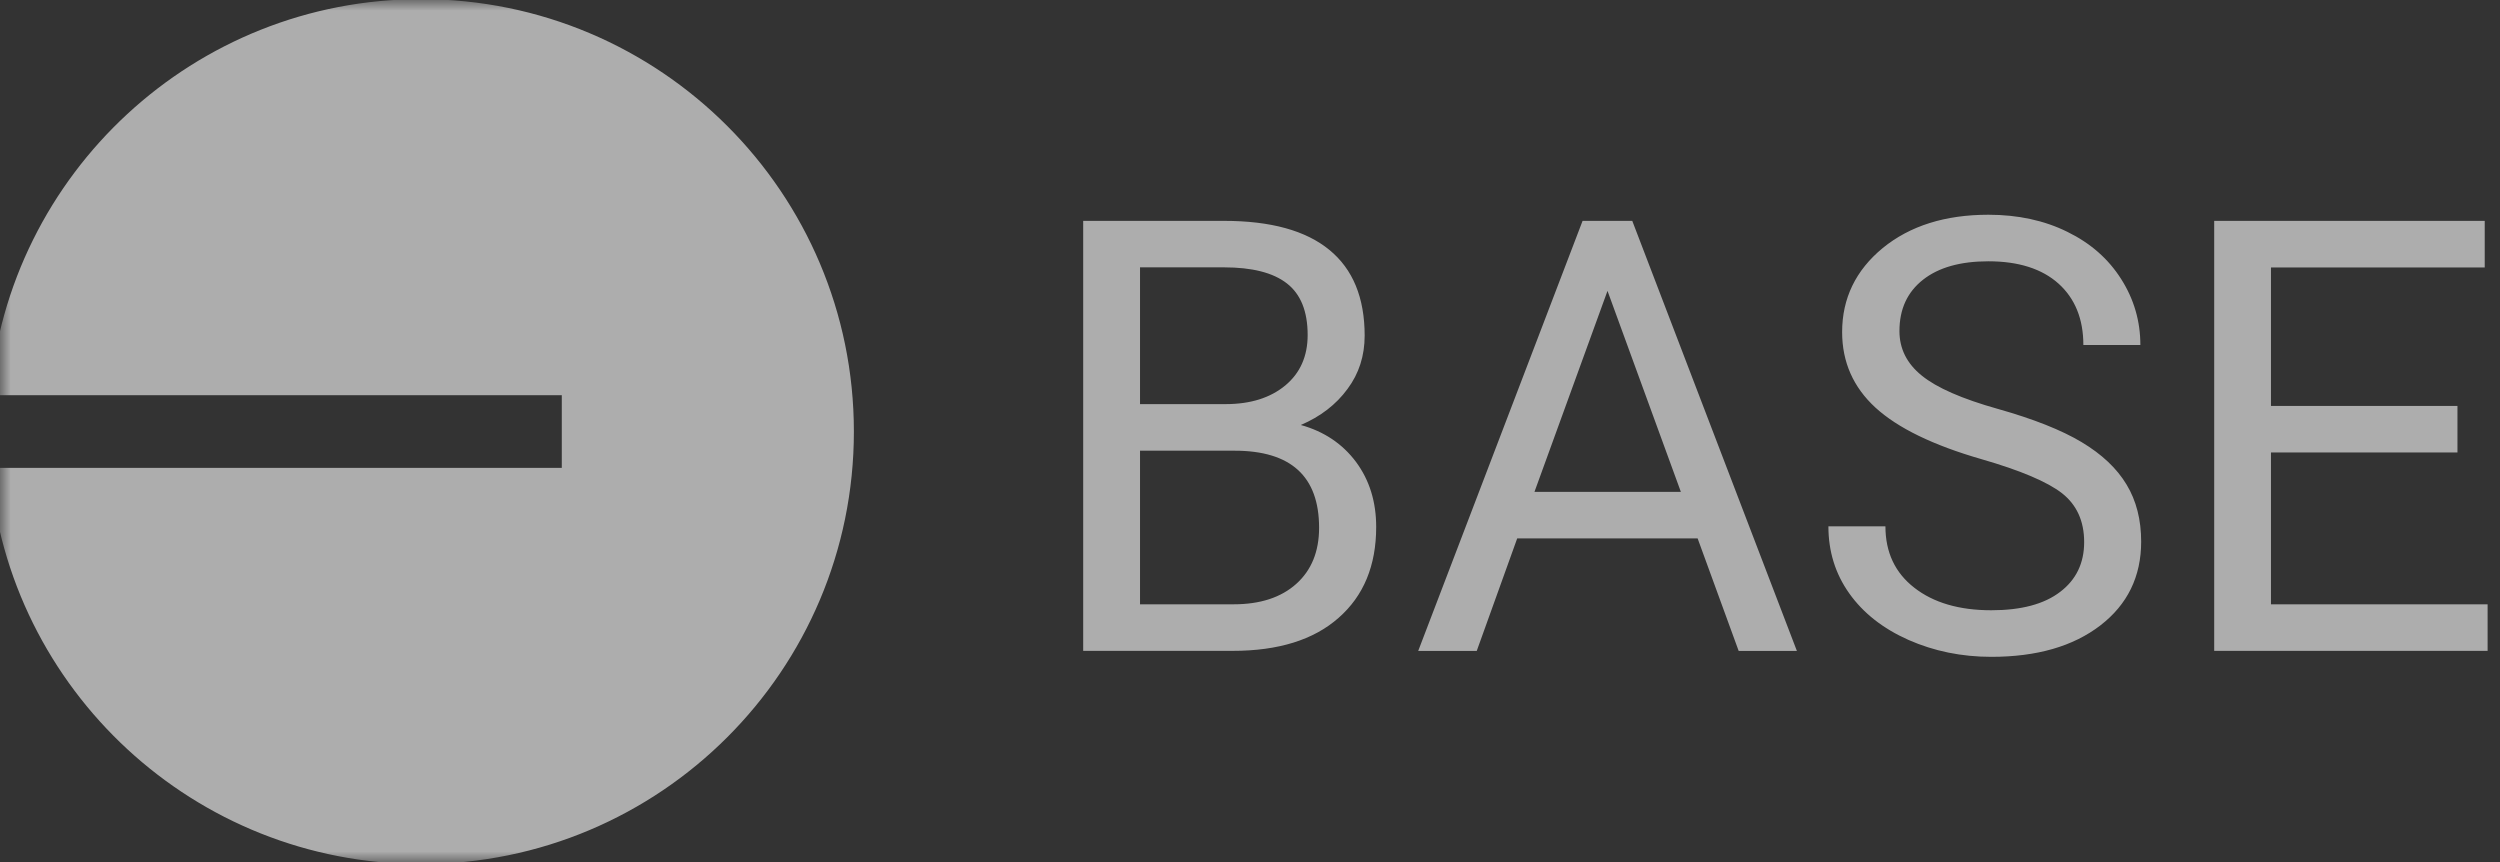
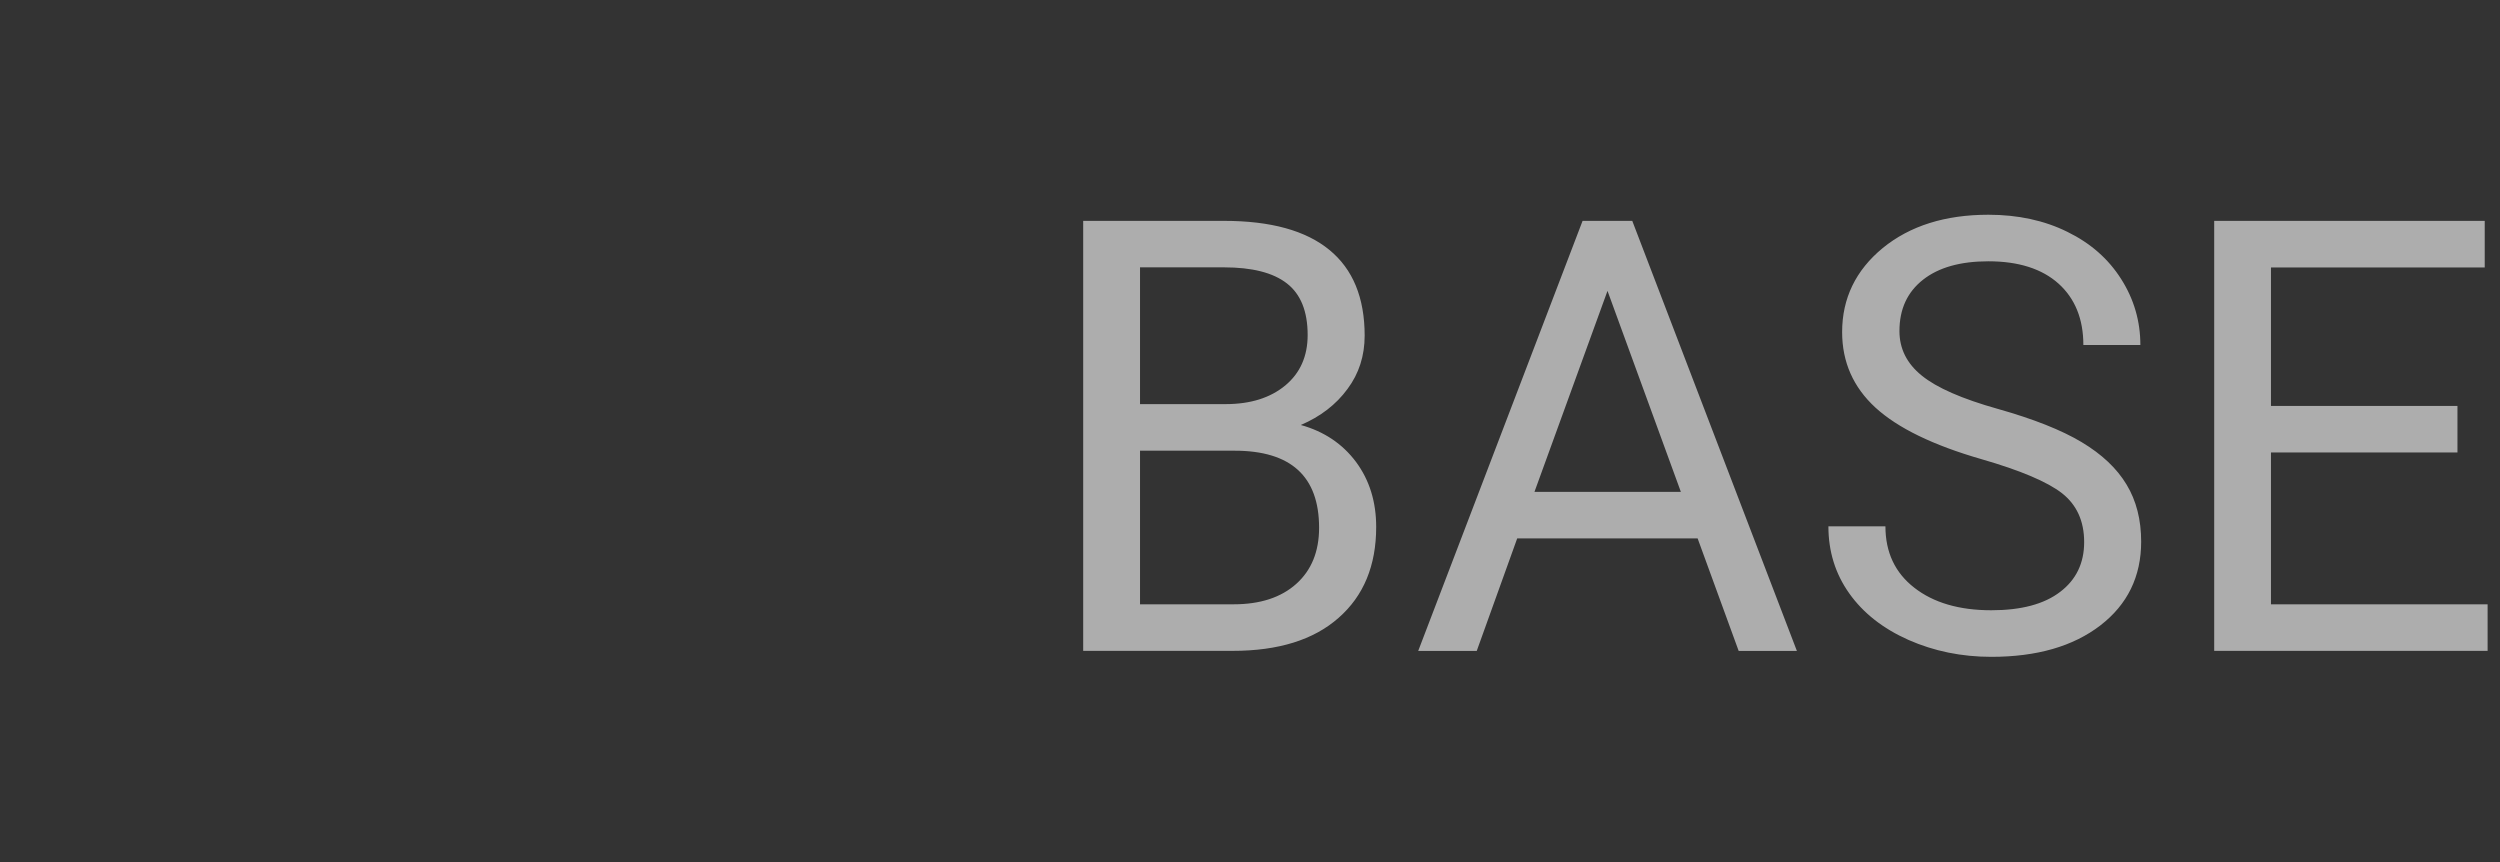
<svg xmlns="http://www.w3.org/2000/svg" width="116" height="40" viewBox="0 0 116 40" fill="none">
  <rect x="0" y="0" width="116" height="40" fill="#333333" stroke="none" />
  <g opacity="0.6" clip-path="url(#clip0_24_10899)">
    <mask id="mask0_24_10899" style="mask-type:luminance" maskUnits="userSpaceOnUse" x="0" y="0" width="116" height="40">
      <path d="M116 0H0V40H116V0Z" fill="white" />
    </mask>
    <g mask="url(#mask0_24_10899)">
      <path d="M50.26 30.2V10.248H56.792C58.958 10.248 60.589 10.697 61.681 11.594C62.774 12.487 63.32 13.814 63.32 15.574C63.32 16.505 63.058 17.335 62.523 18.049C61.996 18.77 61.273 19.327 60.357 19.72C61.438 20.019 62.291 20.594 62.92 21.435C63.548 22.284 63.855 23.289 63.855 24.451C63.855 26.242 63.275 27.647 62.111 28.668C60.952 29.692 59.313 30.2 57.192 30.2H50.26ZM52.897 20.912V28.04H57.241C58.468 28.04 59.437 27.726 60.144 27.094C60.851 26.462 61.206 25.591 61.206 24.489C61.206 22.104 59.901 20.912 57.282 20.912H52.897ZM52.897 18.751H56.87C58.023 18.751 58.943 18.46 59.639 17.884C60.327 17.309 60.675 16.531 60.675 15.544C60.675 14.446 60.353 13.649 59.714 13.152C59.074 12.651 58.097 12.405 56.792 12.405H52.897V18.751ZM78.77 24.982H70.398L68.52 30.204H65.804L73.432 10.248H75.737L83.376 30.204H80.675L78.77 24.982ZM71.199 22.822H77.992L74.588 13.496L71.199 22.822ZM91.95 21.308C89.694 20.658 88.052 19.858 87.02 18.912C85.991 17.966 85.475 16.797 85.475 15.41C85.475 13.84 86.107 12.539 87.36 11.508C88.621 10.48 90.252 9.964 92.261 9.964C93.634 9.964 94.861 10.229 95.931 10.76C97.008 11.287 97.835 12.02 98.426 12.954C99.017 13.885 99.313 14.905 99.313 16.008H96.668C96.668 14.801 96.282 13.851 95.516 13.16C94.749 12.472 93.66 12.124 92.261 12.124C90.963 12.124 89.953 12.409 89.227 12.98C88.497 13.556 88.134 14.345 88.134 15.361C88.134 16.176 88.475 16.868 89.171 17.428C89.859 17.989 91.034 18.505 92.695 18.972C94.352 19.439 95.654 19.955 96.589 20.516C97.524 21.076 98.22 21.73 98.673 22.485C99.126 23.233 99.35 24.119 99.35 25.132C99.35 26.75 98.718 28.047 97.457 29.019C96.193 29.991 94.509 30.477 92.395 30.477C91.022 30.477 89.739 30.215 88.553 29.692C87.368 29.165 86.451 28.443 85.804 27.531C85.156 26.619 84.838 25.58 84.838 24.422H87.484C87.484 25.625 87.929 26.575 88.823 27.27C89.713 27.965 90.903 28.316 92.395 28.316C93.787 28.316 94.85 28.032 95.59 27.464C96.335 26.9 96.705 26.126 96.705 25.154C96.705 24.175 96.357 23.42 95.676 22.885C94.999 22.358 93.753 21.828 91.95 21.308ZM114.026 20.994H105.373V28.04H115.425V30.2H102.739V10.248H115.291V12.409H105.373V18.834H114.026V20.994Z" fill="white" />
-       <path d="M19.535 40.093C30.624 40.093 39.62 31.112 39.62 20.027C39.62 8.948 30.631 -0.04 19.535 -0.04C9.019 -0.04 0.381 8.05 -0.474 18.337H26.067V21.71H-0.474C0.381 32.004 9.019 40.093 19.535 40.093Z" fill="white" />
    </g>
  </g>
  <defs>
    <clipPath id="clip0_24_10899">
      <rect width="116" height="40" fill="white" />
    </clipPath>
  </defs>
</svg>